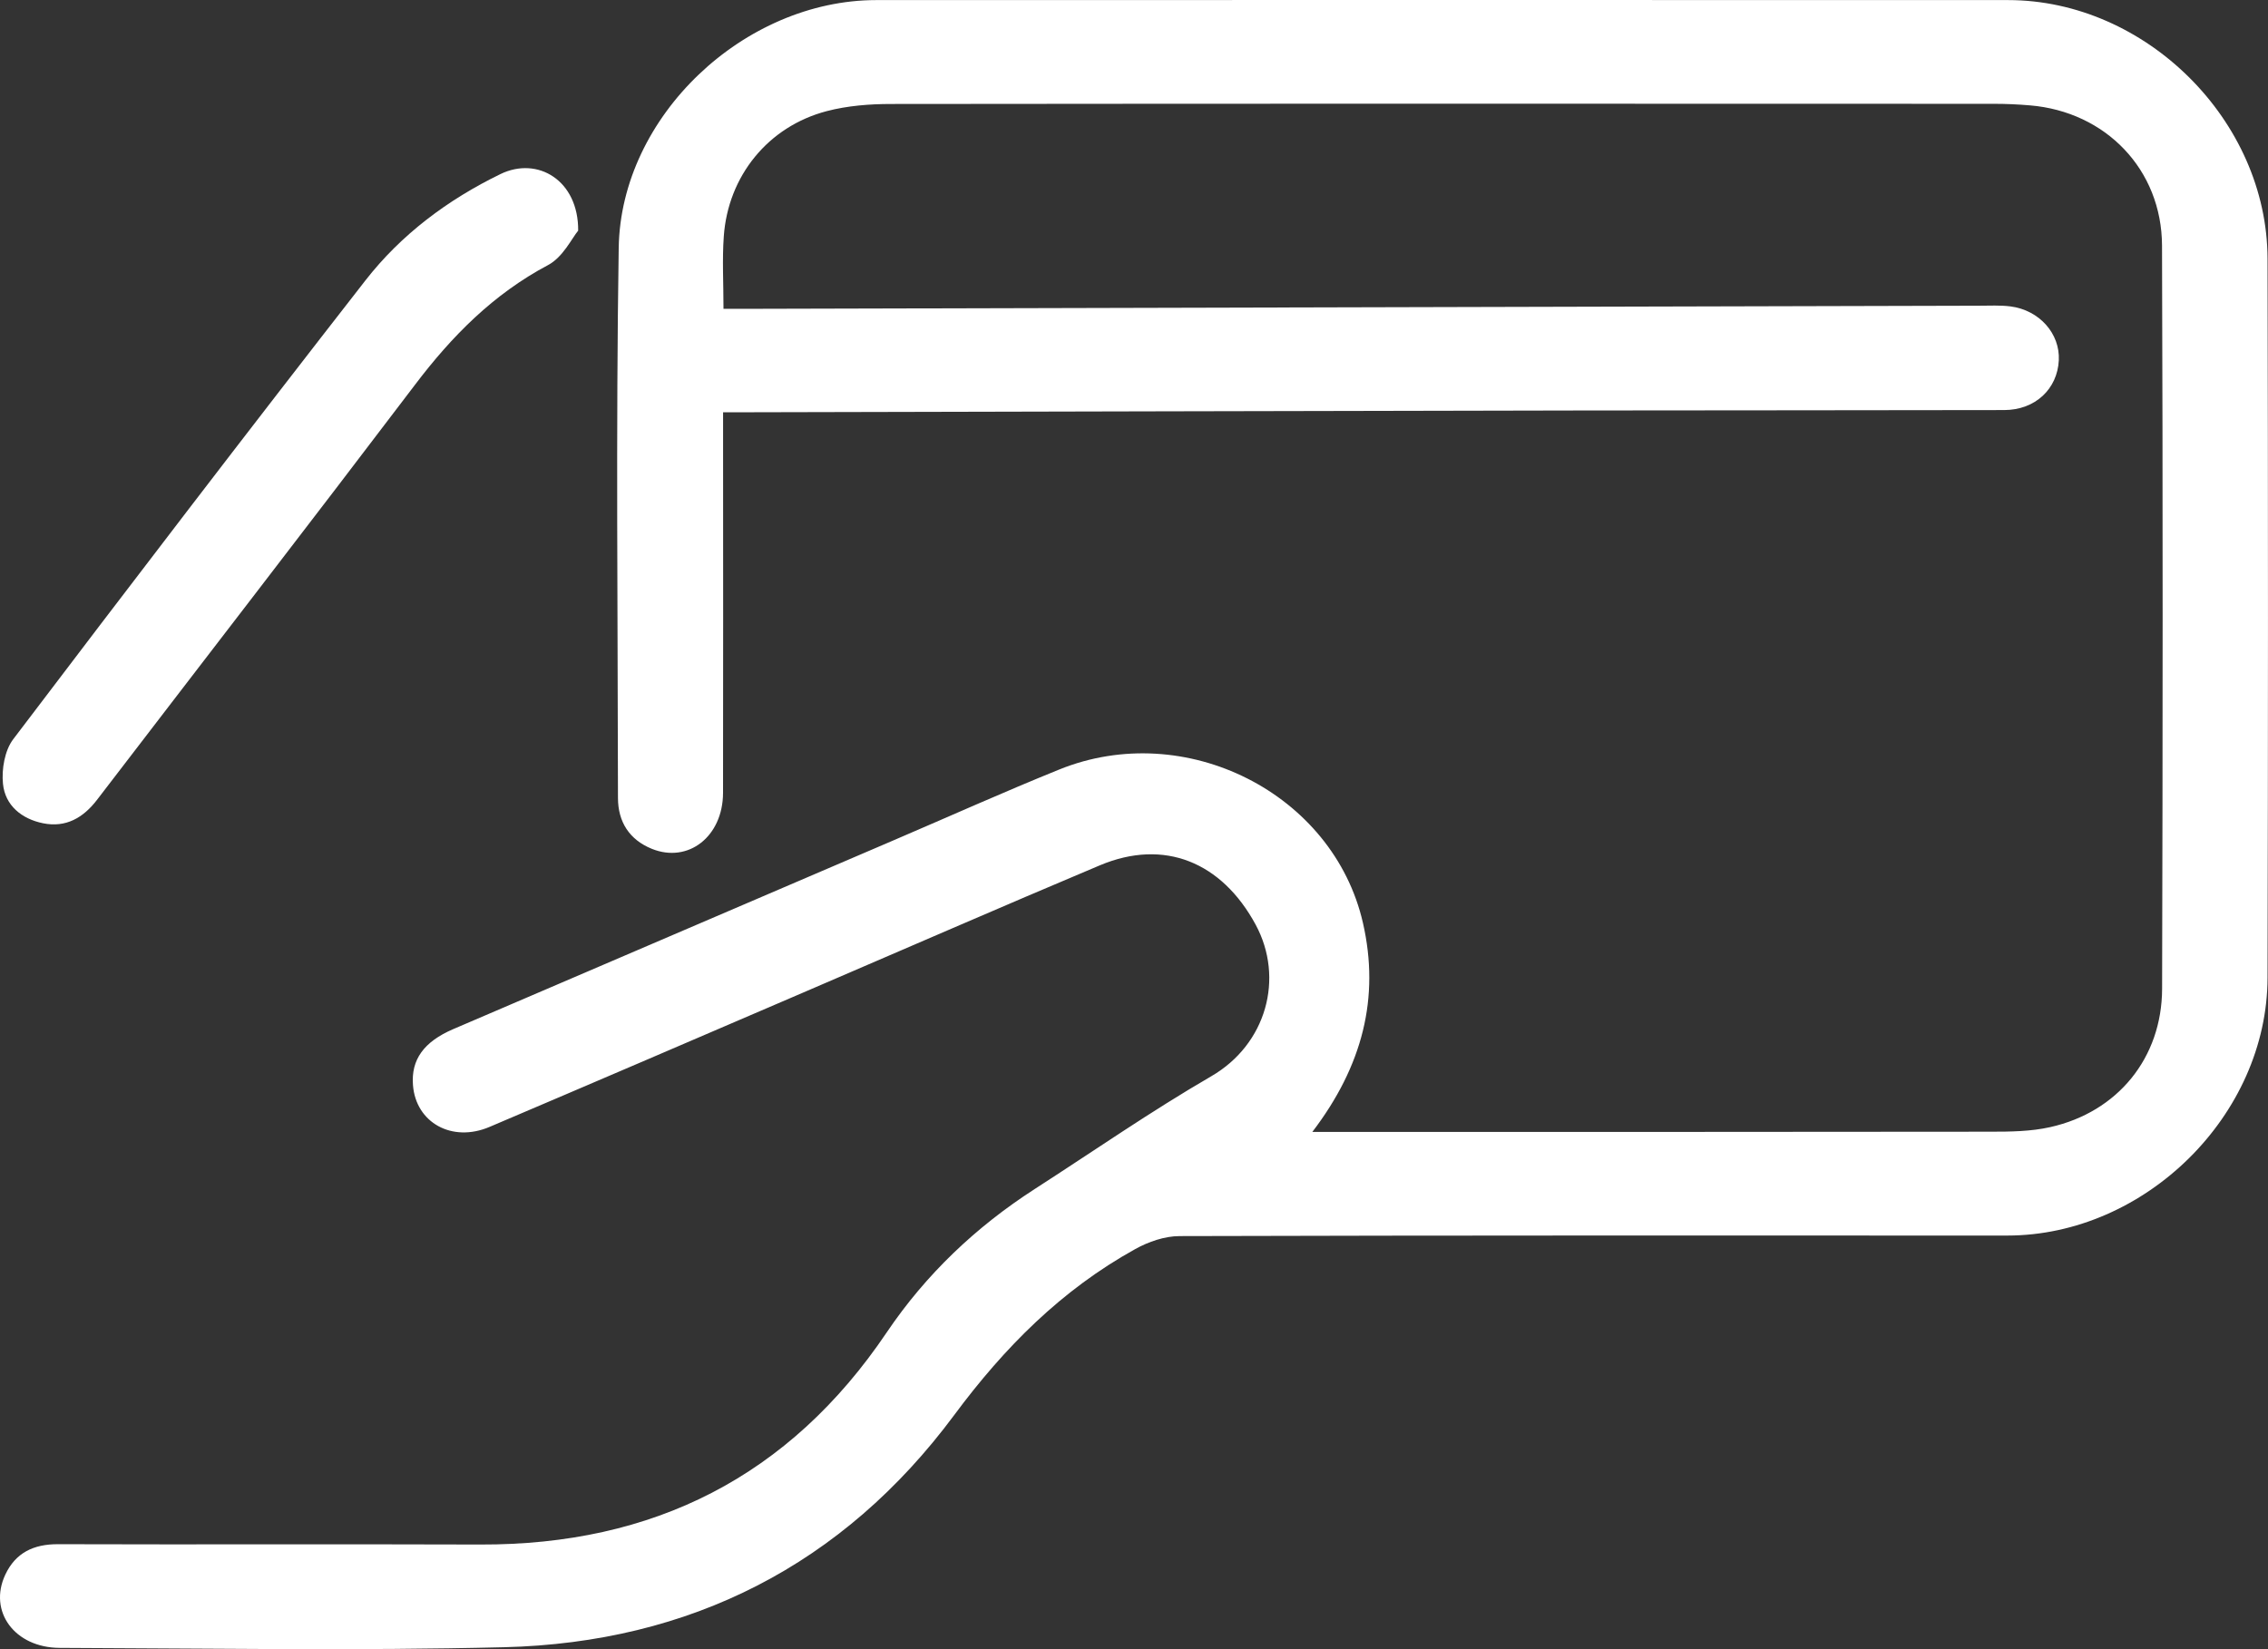
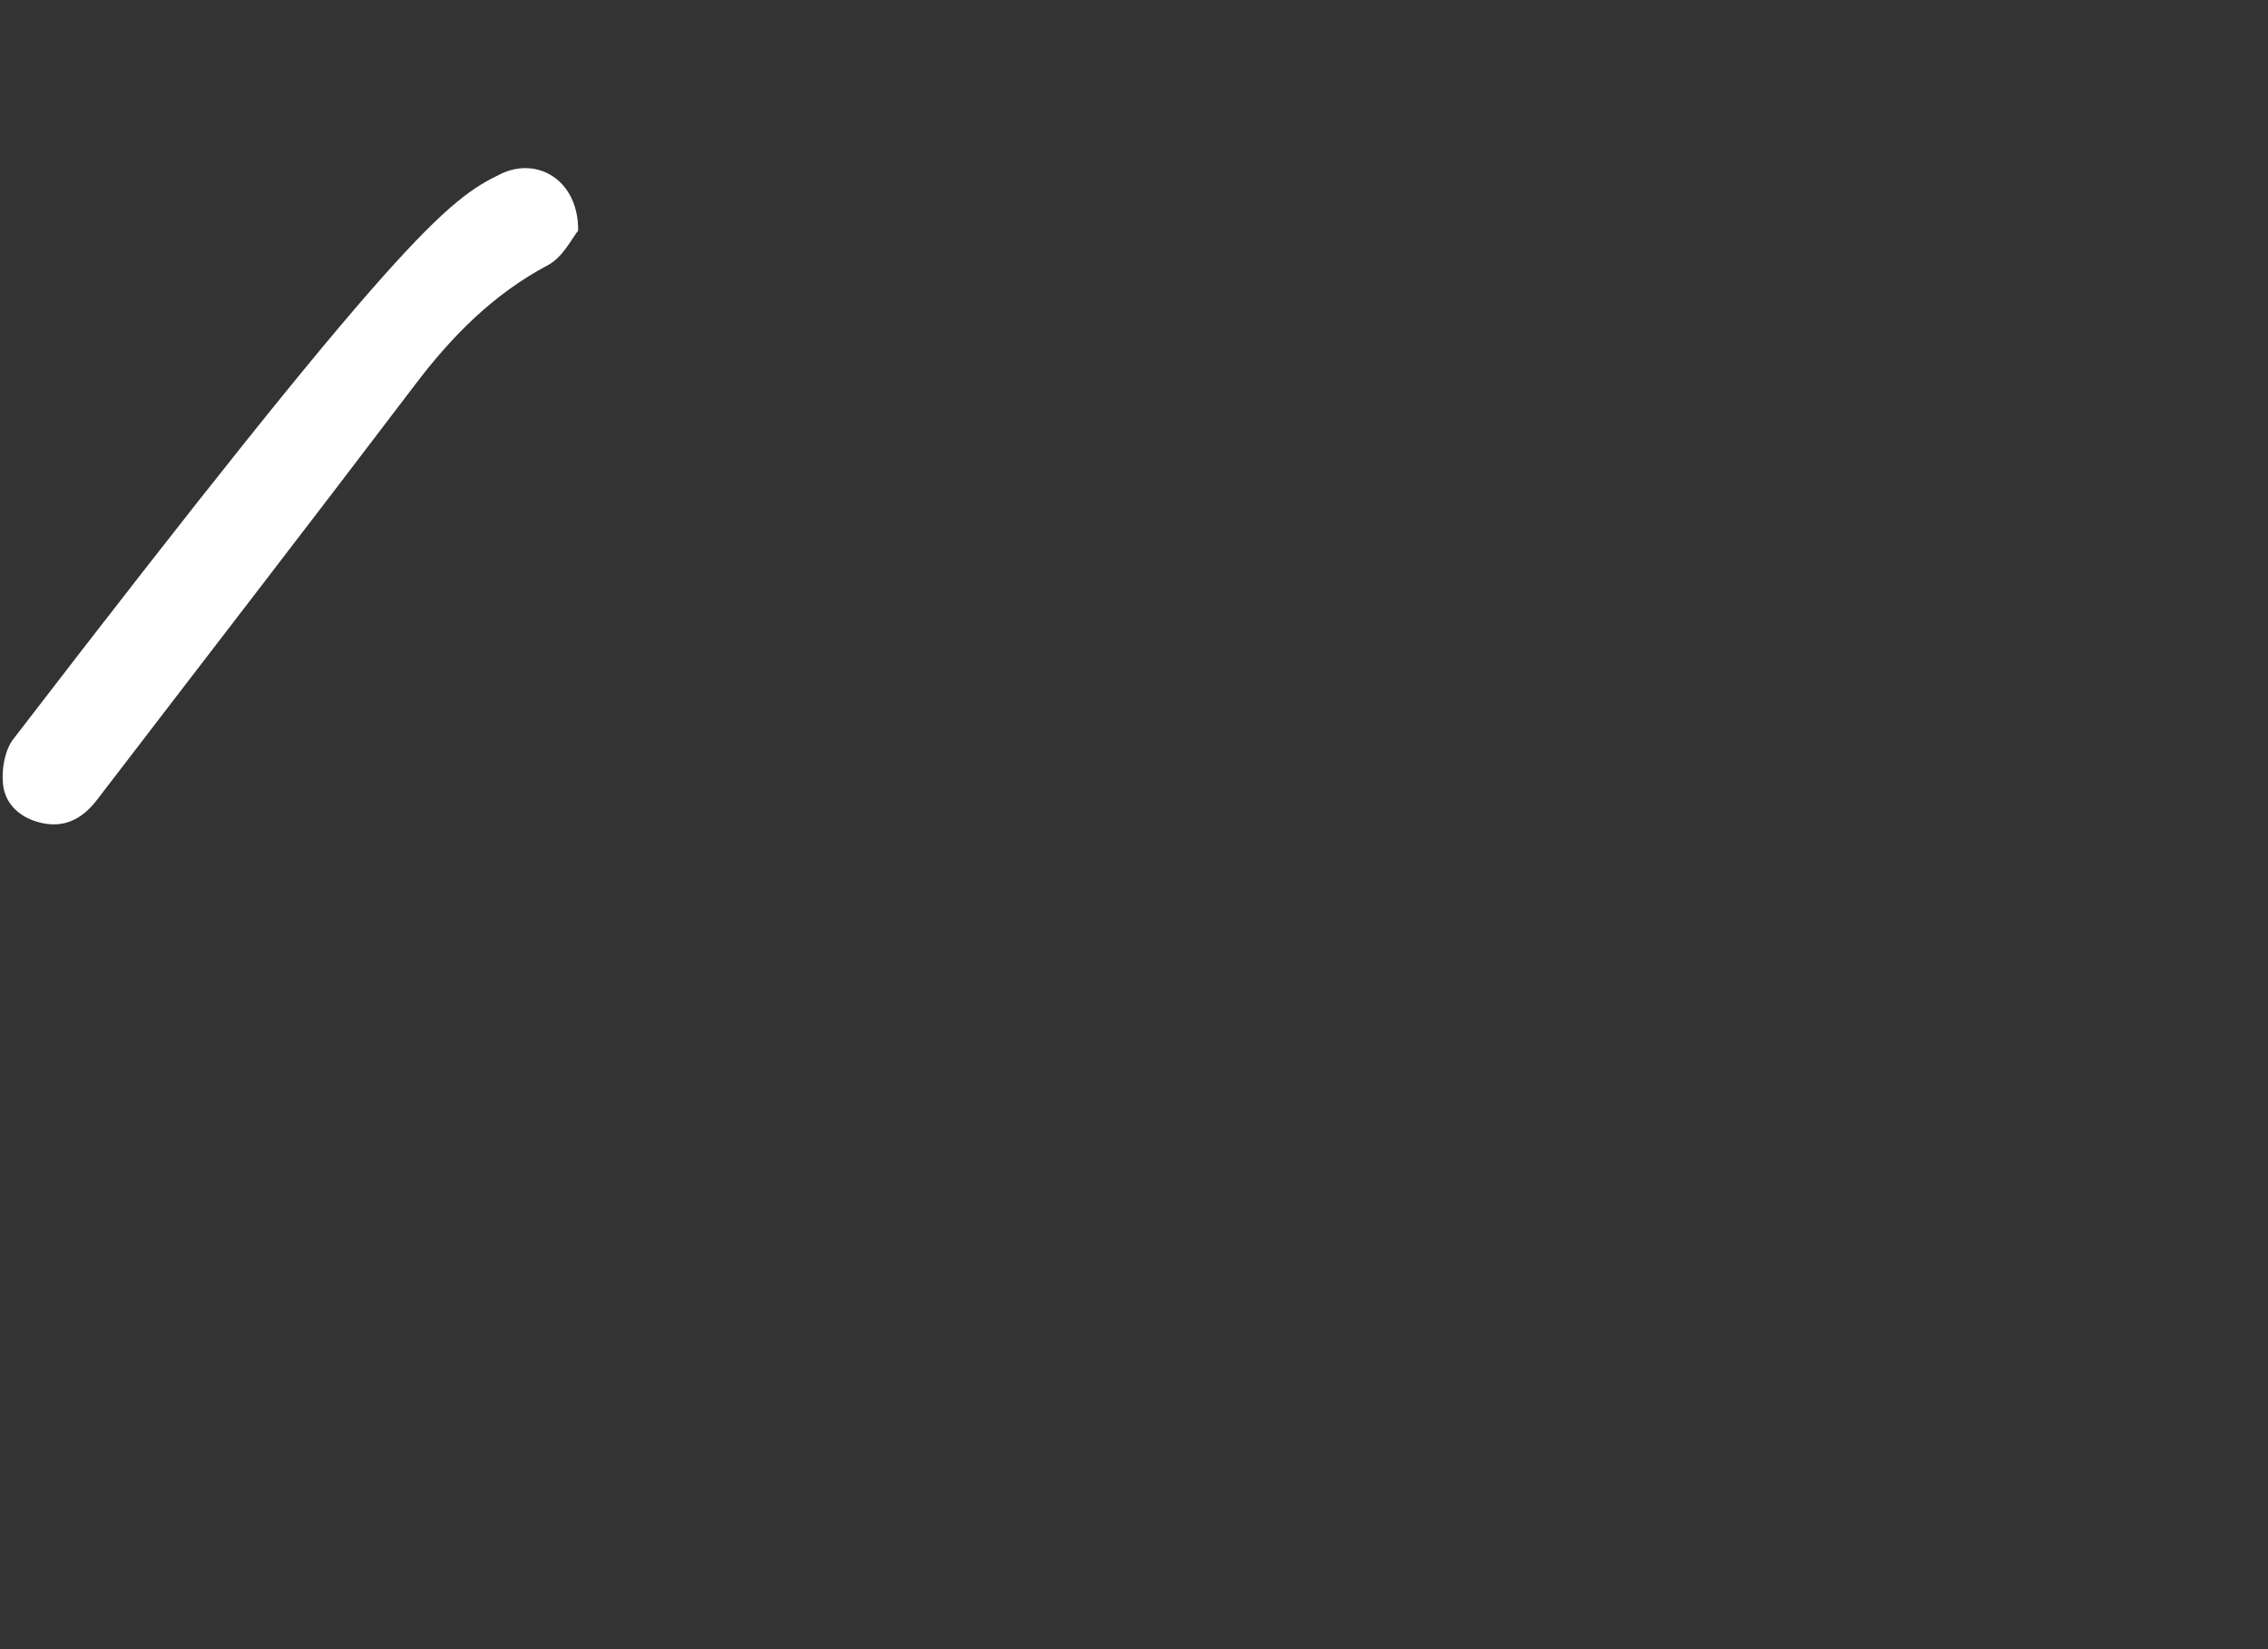
<svg xmlns="http://www.w3.org/2000/svg" width="55" height="40" viewBox="0 0 55 40" fill="none">
  <rect x="0" y="0" width="55" height="40" fill="#333333" stroke="none" />
-   <path d="M31.825 27.454H32.523C37.77 27.454 43.018 27.457 48.266 27.449C48.751 27.449 49.248 27.444 49.719 27.338C51.351 26.973 52.427 25.663 52.432 23.983C52.448 17.975 52.451 11.966 52.43 5.958C52.424 4.11 51.062 2.709 49.23 2.556C48.939 2.531 48.646 2.518 48.353 2.518C39.44 2.515 30.524 2.512 21.61 2.522C21.089 2.522 20.551 2.564 20.05 2.695C18.628 3.067 17.654 4.27 17.552 5.736C17.512 6.296 17.545 6.859 17.545 7.49H18.326L47.995 7.415C48.249 7.415 48.506 7.4 48.756 7.432C49.458 7.523 49.959 8.093 49.927 8.739C49.893 9.435 49.355 9.944 48.605 9.946C45.191 9.954 41.777 9.95 38.363 9.956C31.672 9.968 24.982 9.984 18.29 9.999H17.535V10.69C17.535 13.537 17.54 16.385 17.534 19.233C17.53 20.291 16.69 20.945 15.807 20.588C15.262 20.367 14.987 19.934 14.986 19.355C14.982 14.906 14.935 10.458 15.004 6.012C15.054 2.812 18.05 0.003 21.25 0.002C30.399 -0 39.548 -0.001 48.696 0.002C52.036 0.002 54.98 2.922 54.989 6.274C55.003 12.087 55.003 17.9 54.989 23.713C54.983 27.051 52.018 29.968 48.678 29.968C41.987 29.967 35.296 29.962 28.606 29.981C28.244 29.981 27.849 30.118 27.528 30.297C25.744 31.286 24.362 32.674 23.137 34.326C20.445 37.953 16.738 39.843 12.218 39.953C8.631 40.041 5.04 39.981 1.451 39.969C0.355 39.966 -0.289 39.084 0.128 38.194C0.377 37.661 0.815 37.452 1.407 37.454C4.819 37.465 8.232 37.45 11.647 37.462C15.839 37.477 19.144 35.816 21.502 32.319C22.453 30.91 23.663 29.761 25.09 28.841C26.515 27.923 27.91 26.954 29.374 26.104C30.712 25.328 31.15 23.726 30.451 22.429C29.627 20.906 28.231 20.334 26.675 20.987C24.273 21.998 21.884 23.042 19.488 24.07C16.95 25.161 14.413 26.252 11.871 27.333C10.963 27.72 10.085 27.23 10.015 26.321C9.966 25.705 10.273 25.27 10.991 24.961C14.549 23.433 18.106 21.909 21.664 20.384C23.006 19.809 24.337 19.211 25.688 18.664C28.74 17.428 32.332 19.236 33.052 22.385C33.466 24.198 33.043 25.857 31.825 27.454Z" fill="white" />
-   <path d="M14.021 5.594C13.869 5.776 13.652 6.239 13.289 6.43C11.962 7.135 10.958 8.152 10.063 9.334C7.509 12.7 4.924 16.043 2.354 19.398C2.019 19.836 1.597 20.08 1.044 19.968C0.526 19.863 0.123 19.536 0.072 19.009C0.037 18.656 0.114 18.202 0.321 17.929C3.146 14.205 5.985 10.492 8.859 6.805C9.728 5.688 10.859 4.843 12.137 4.222C13.041 3.783 14.031 4.378 14.021 5.594Z" fill="white" />
+   <path d="M14.021 5.594C13.869 5.776 13.652 6.239 13.289 6.43C11.962 7.135 10.958 8.152 10.063 9.334C7.509 12.7 4.924 16.043 2.354 19.398C2.019 19.836 1.597 20.08 1.044 19.968C0.526 19.863 0.123 19.536 0.072 19.009C0.037 18.656 0.114 18.202 0.321 17.929C9.728 5.688 10.859 4.843 12.137 4.222C13.041 3.783 14.031 4.378 14.021 5.594Z" fill="white" />
</svg>